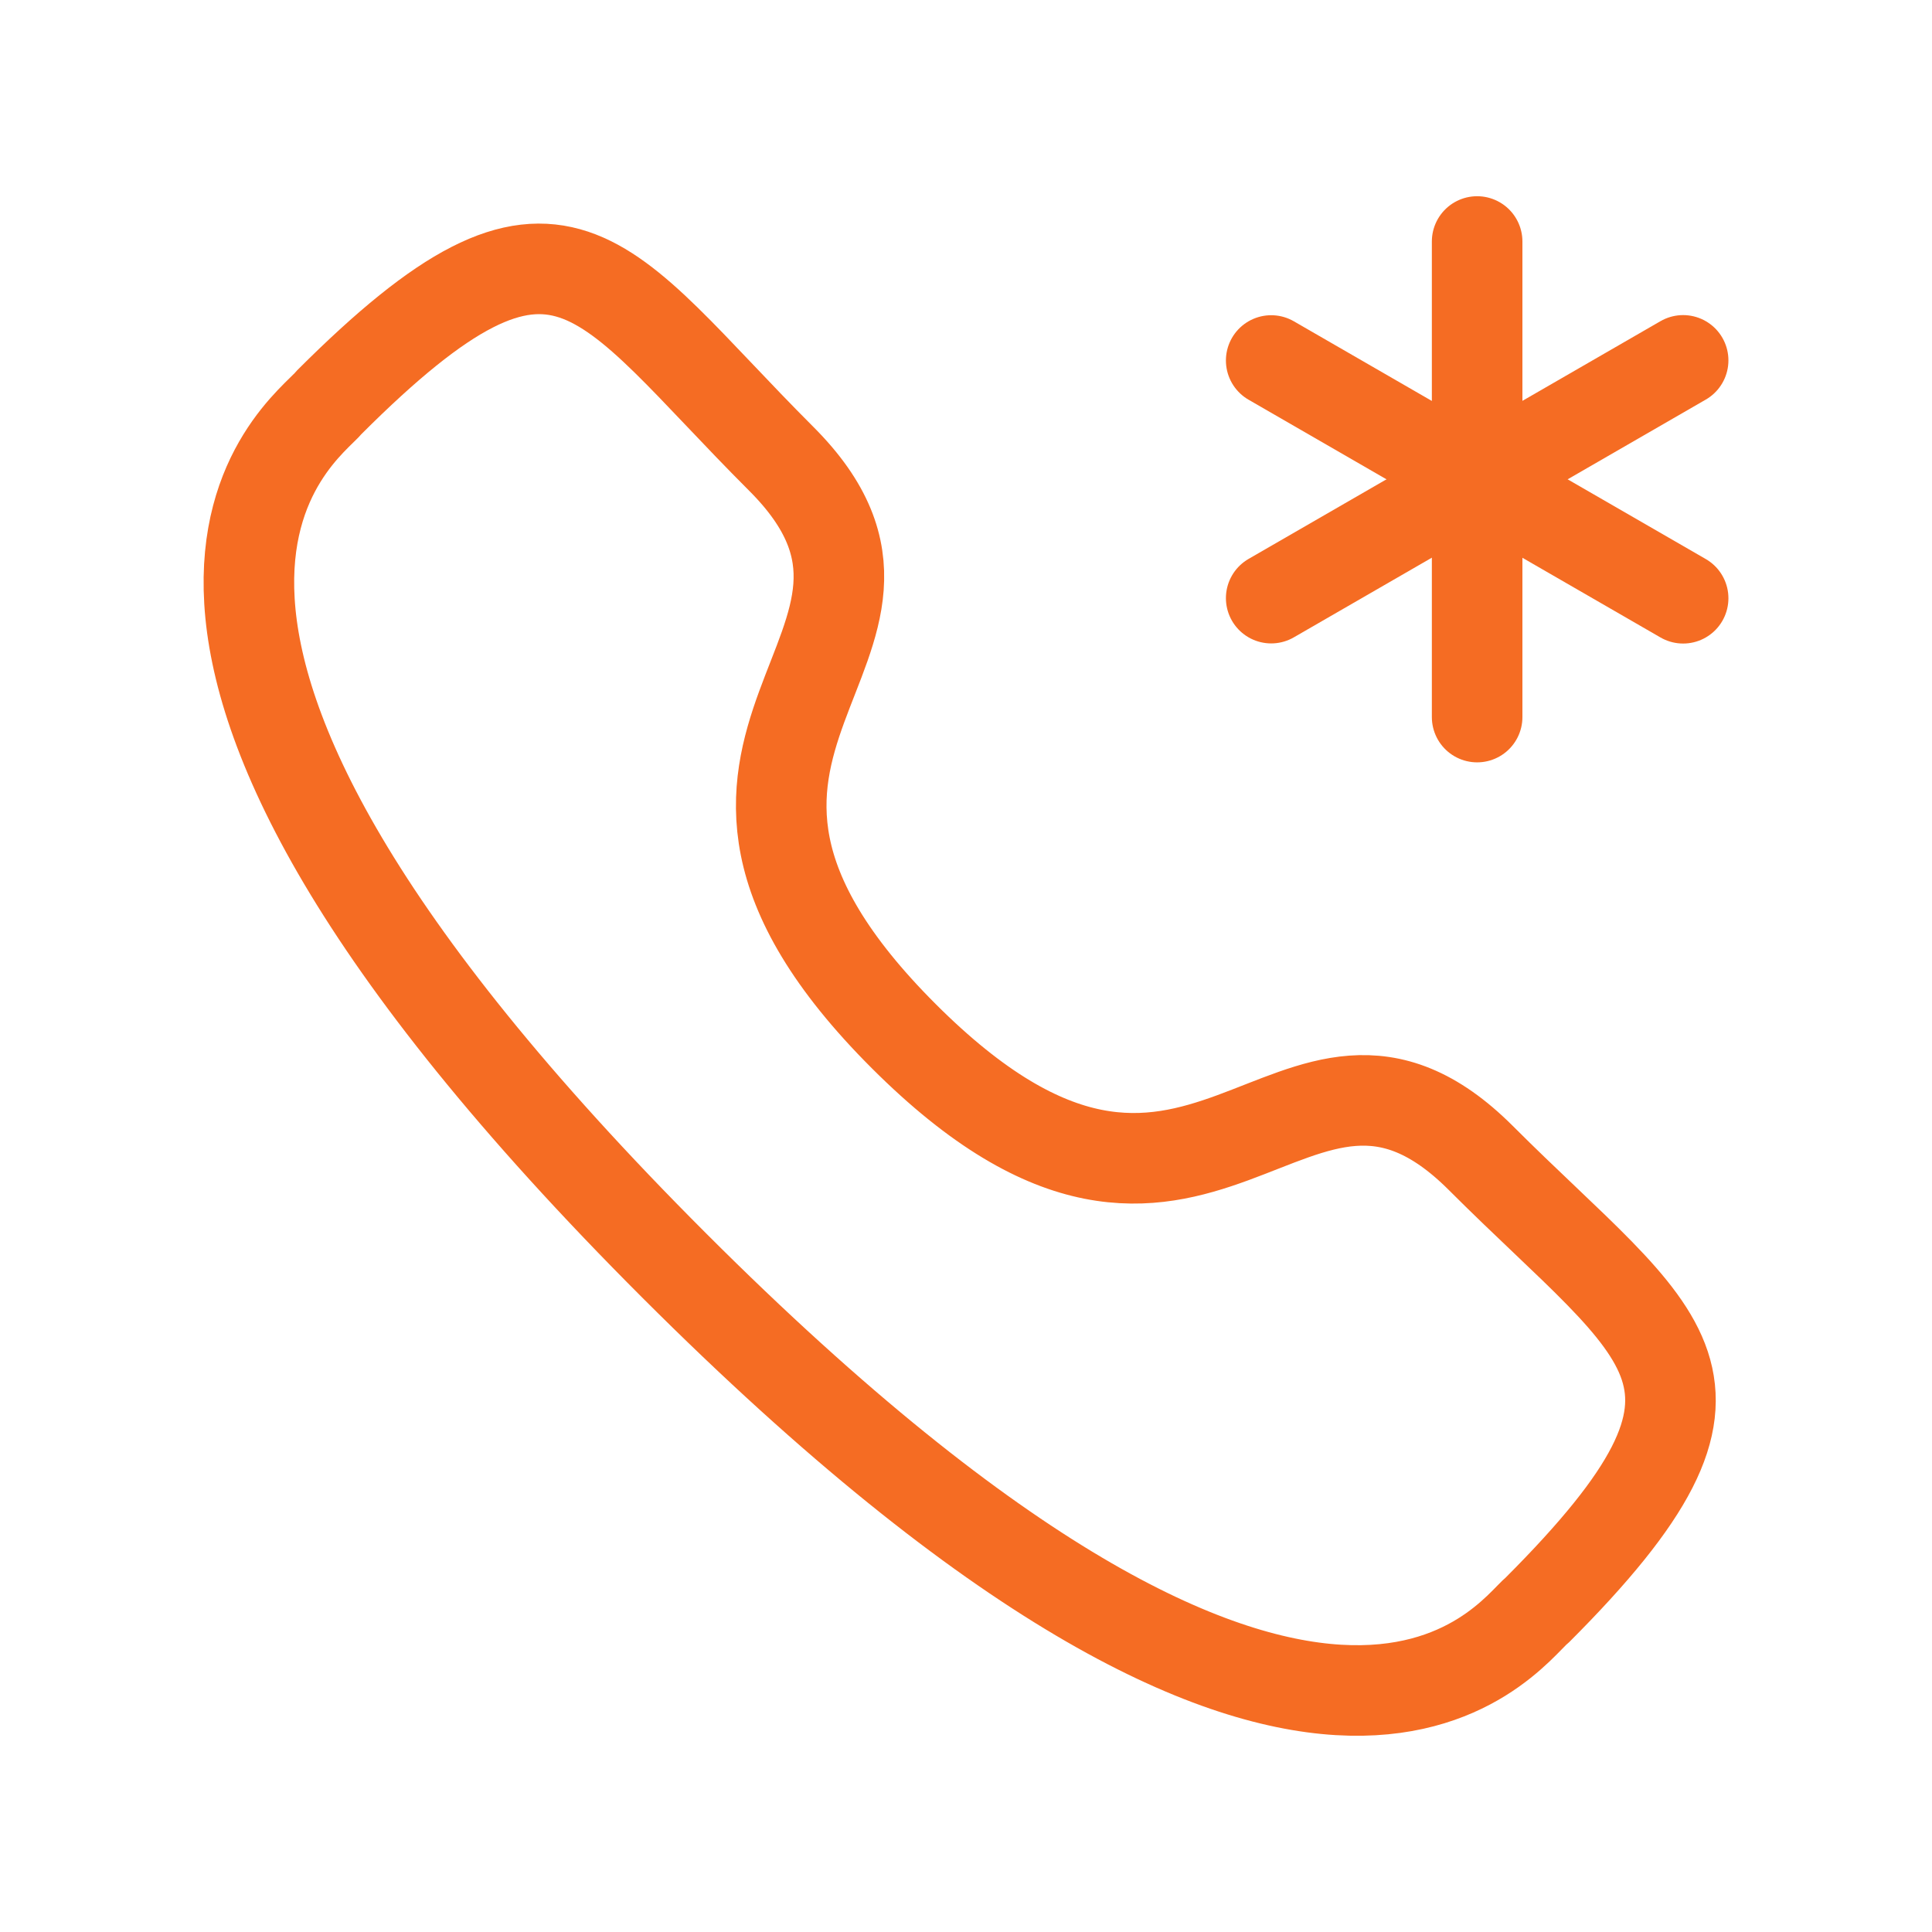
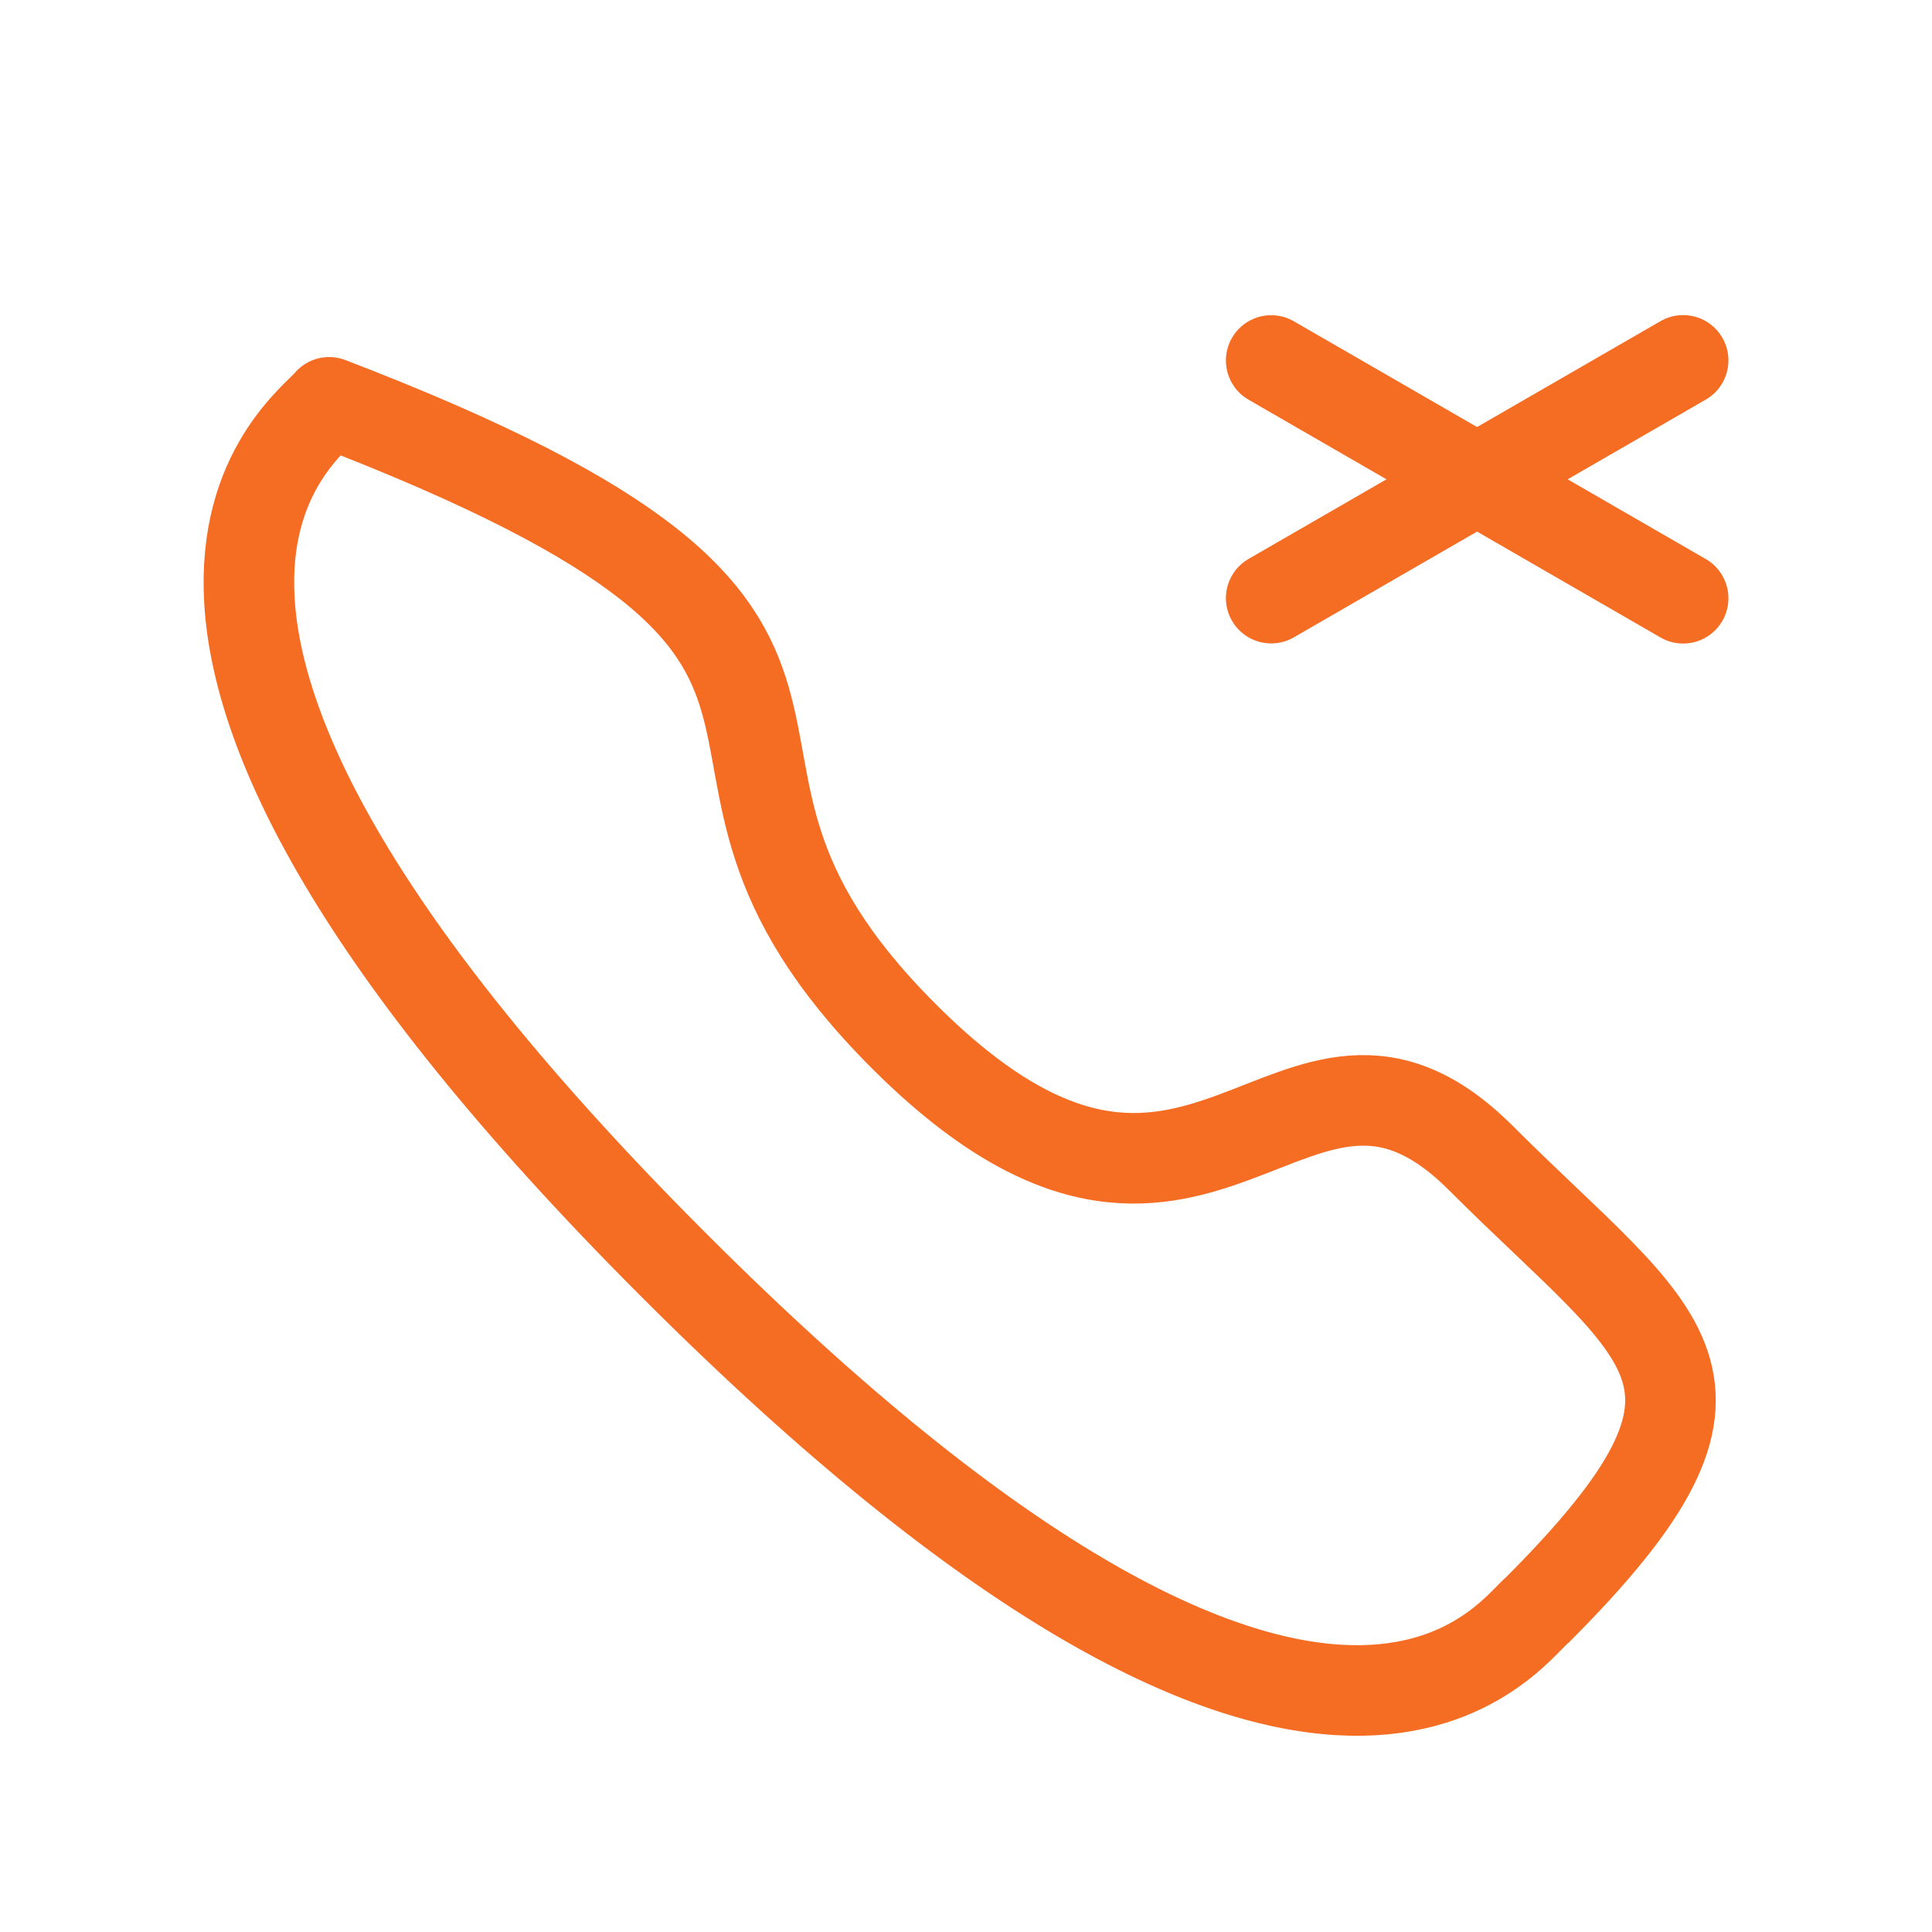
<svg xmlns="http://www.w3.org/2000/svg" width="32" height="32" viewBox="0 0 32 32" fill="none">
-   <path fill-rule="evenodd" clip-rule="evenodd" d="M14.967 17.16C19.91 22.102 21.38 16.035 24.527 19.18C27.562 22.215 29.306 22.822 25.462 26.667C24.98 27.053 21.92 31.712 11.167 20.961C0.413 10.209 5.066 7.145 5.452 6.664C9.306 2.81 9.904 4.564 12.939 7.598C16.086 10.744 10.023 12.218 14.967 17.16Z" stroke="#F56C23" stroke-width="1.5" stroke-linecap="round" stroke-linejoin="round" />
-   <path d="M24.466 4V11.877" stroke="#F56C23" stroke-width="1.5" stroke-linecap="round" stroke-linejoin="round" />
+   <path fill-rule="evenodd" clip-rule="evenodd" d="M14.967 17.16C19.91 22.102 21.38 16.035 24.527 19.18C27.562 22.215 29.306 22.822 25.462 26.667C24.98 27.053 21.92 31.712 11.167 20.961C0.413 10.209 5.066 7.145 5.452 6.664C16.086 10.744 10.023 12.218 14.967 17.16Z" stroke="#F56C23" stroke-width="1.5" stroke-linecap="round" stroke-linejoin="round" />
  <path d="M27.878 9.909L21.055 5.971" stroke="#F56C23" stroke-width="1.5" stroke-linecap="round" stroke-linejoin="round" />
  <path d="M27.878 5.969L21.055 9.907" stroke="#F56C23" stroke-width="1.5" stroke-linecap="round" stroke-linejoin="round" />
</svg>